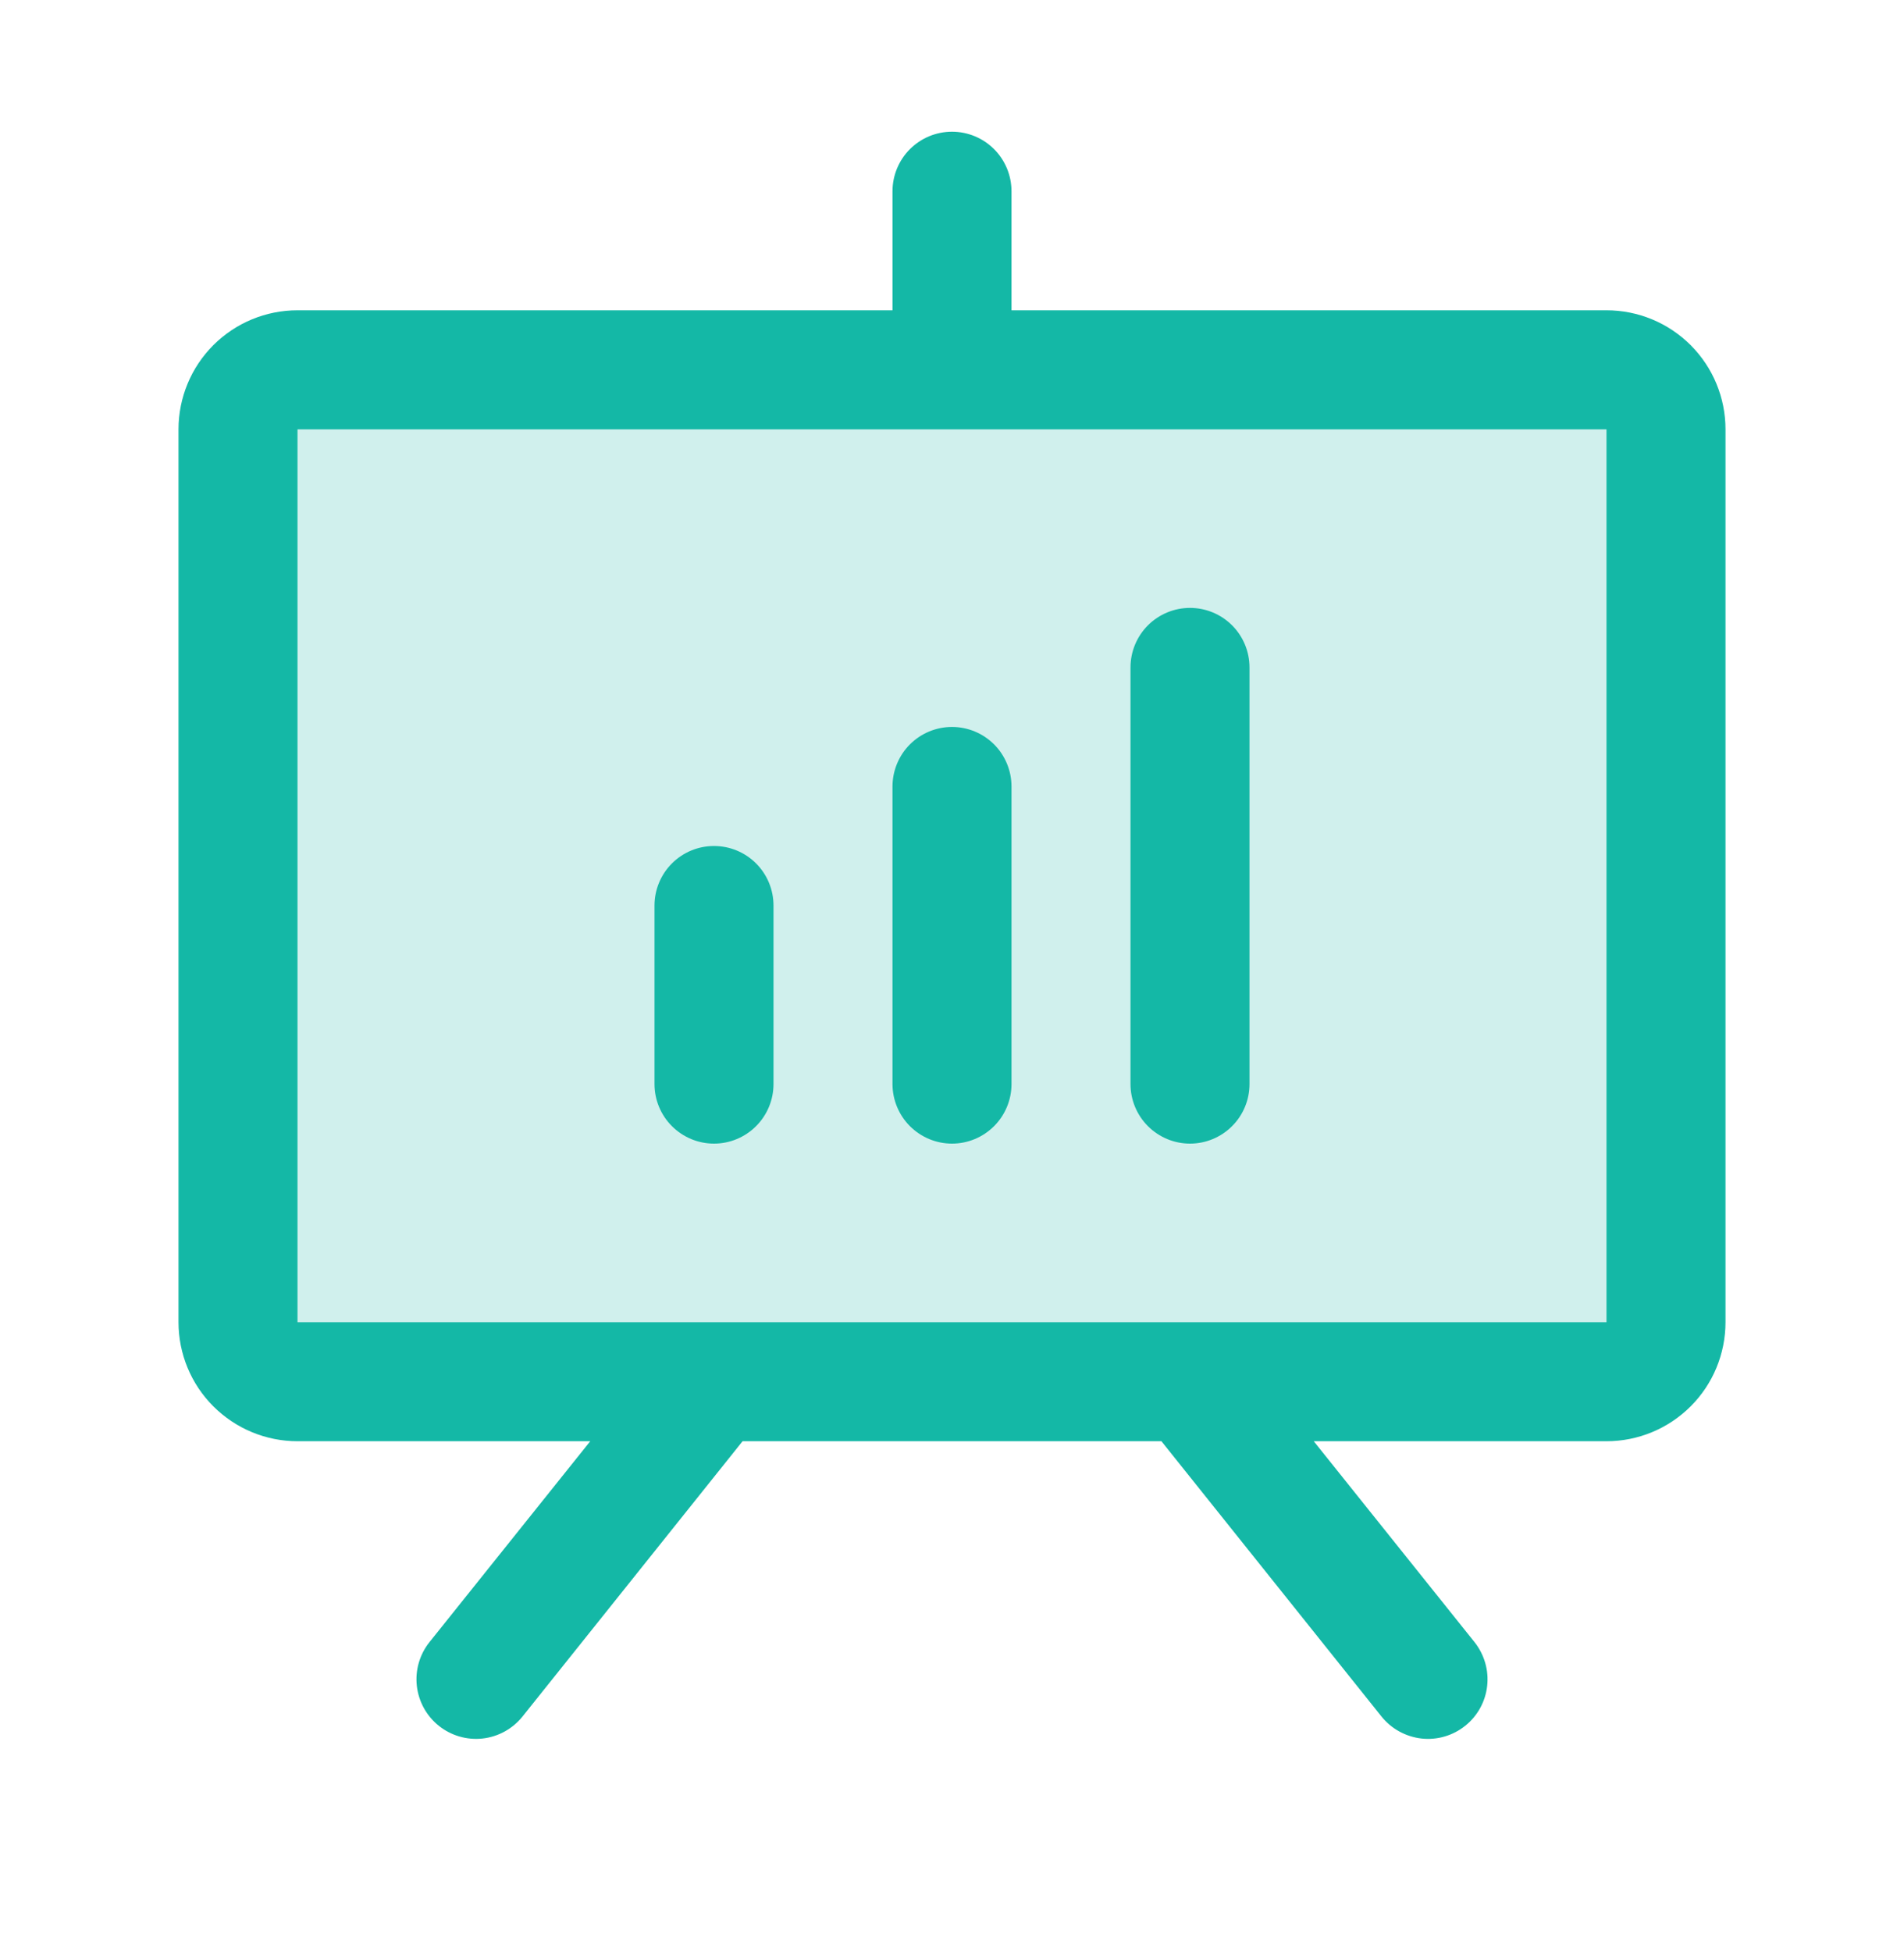
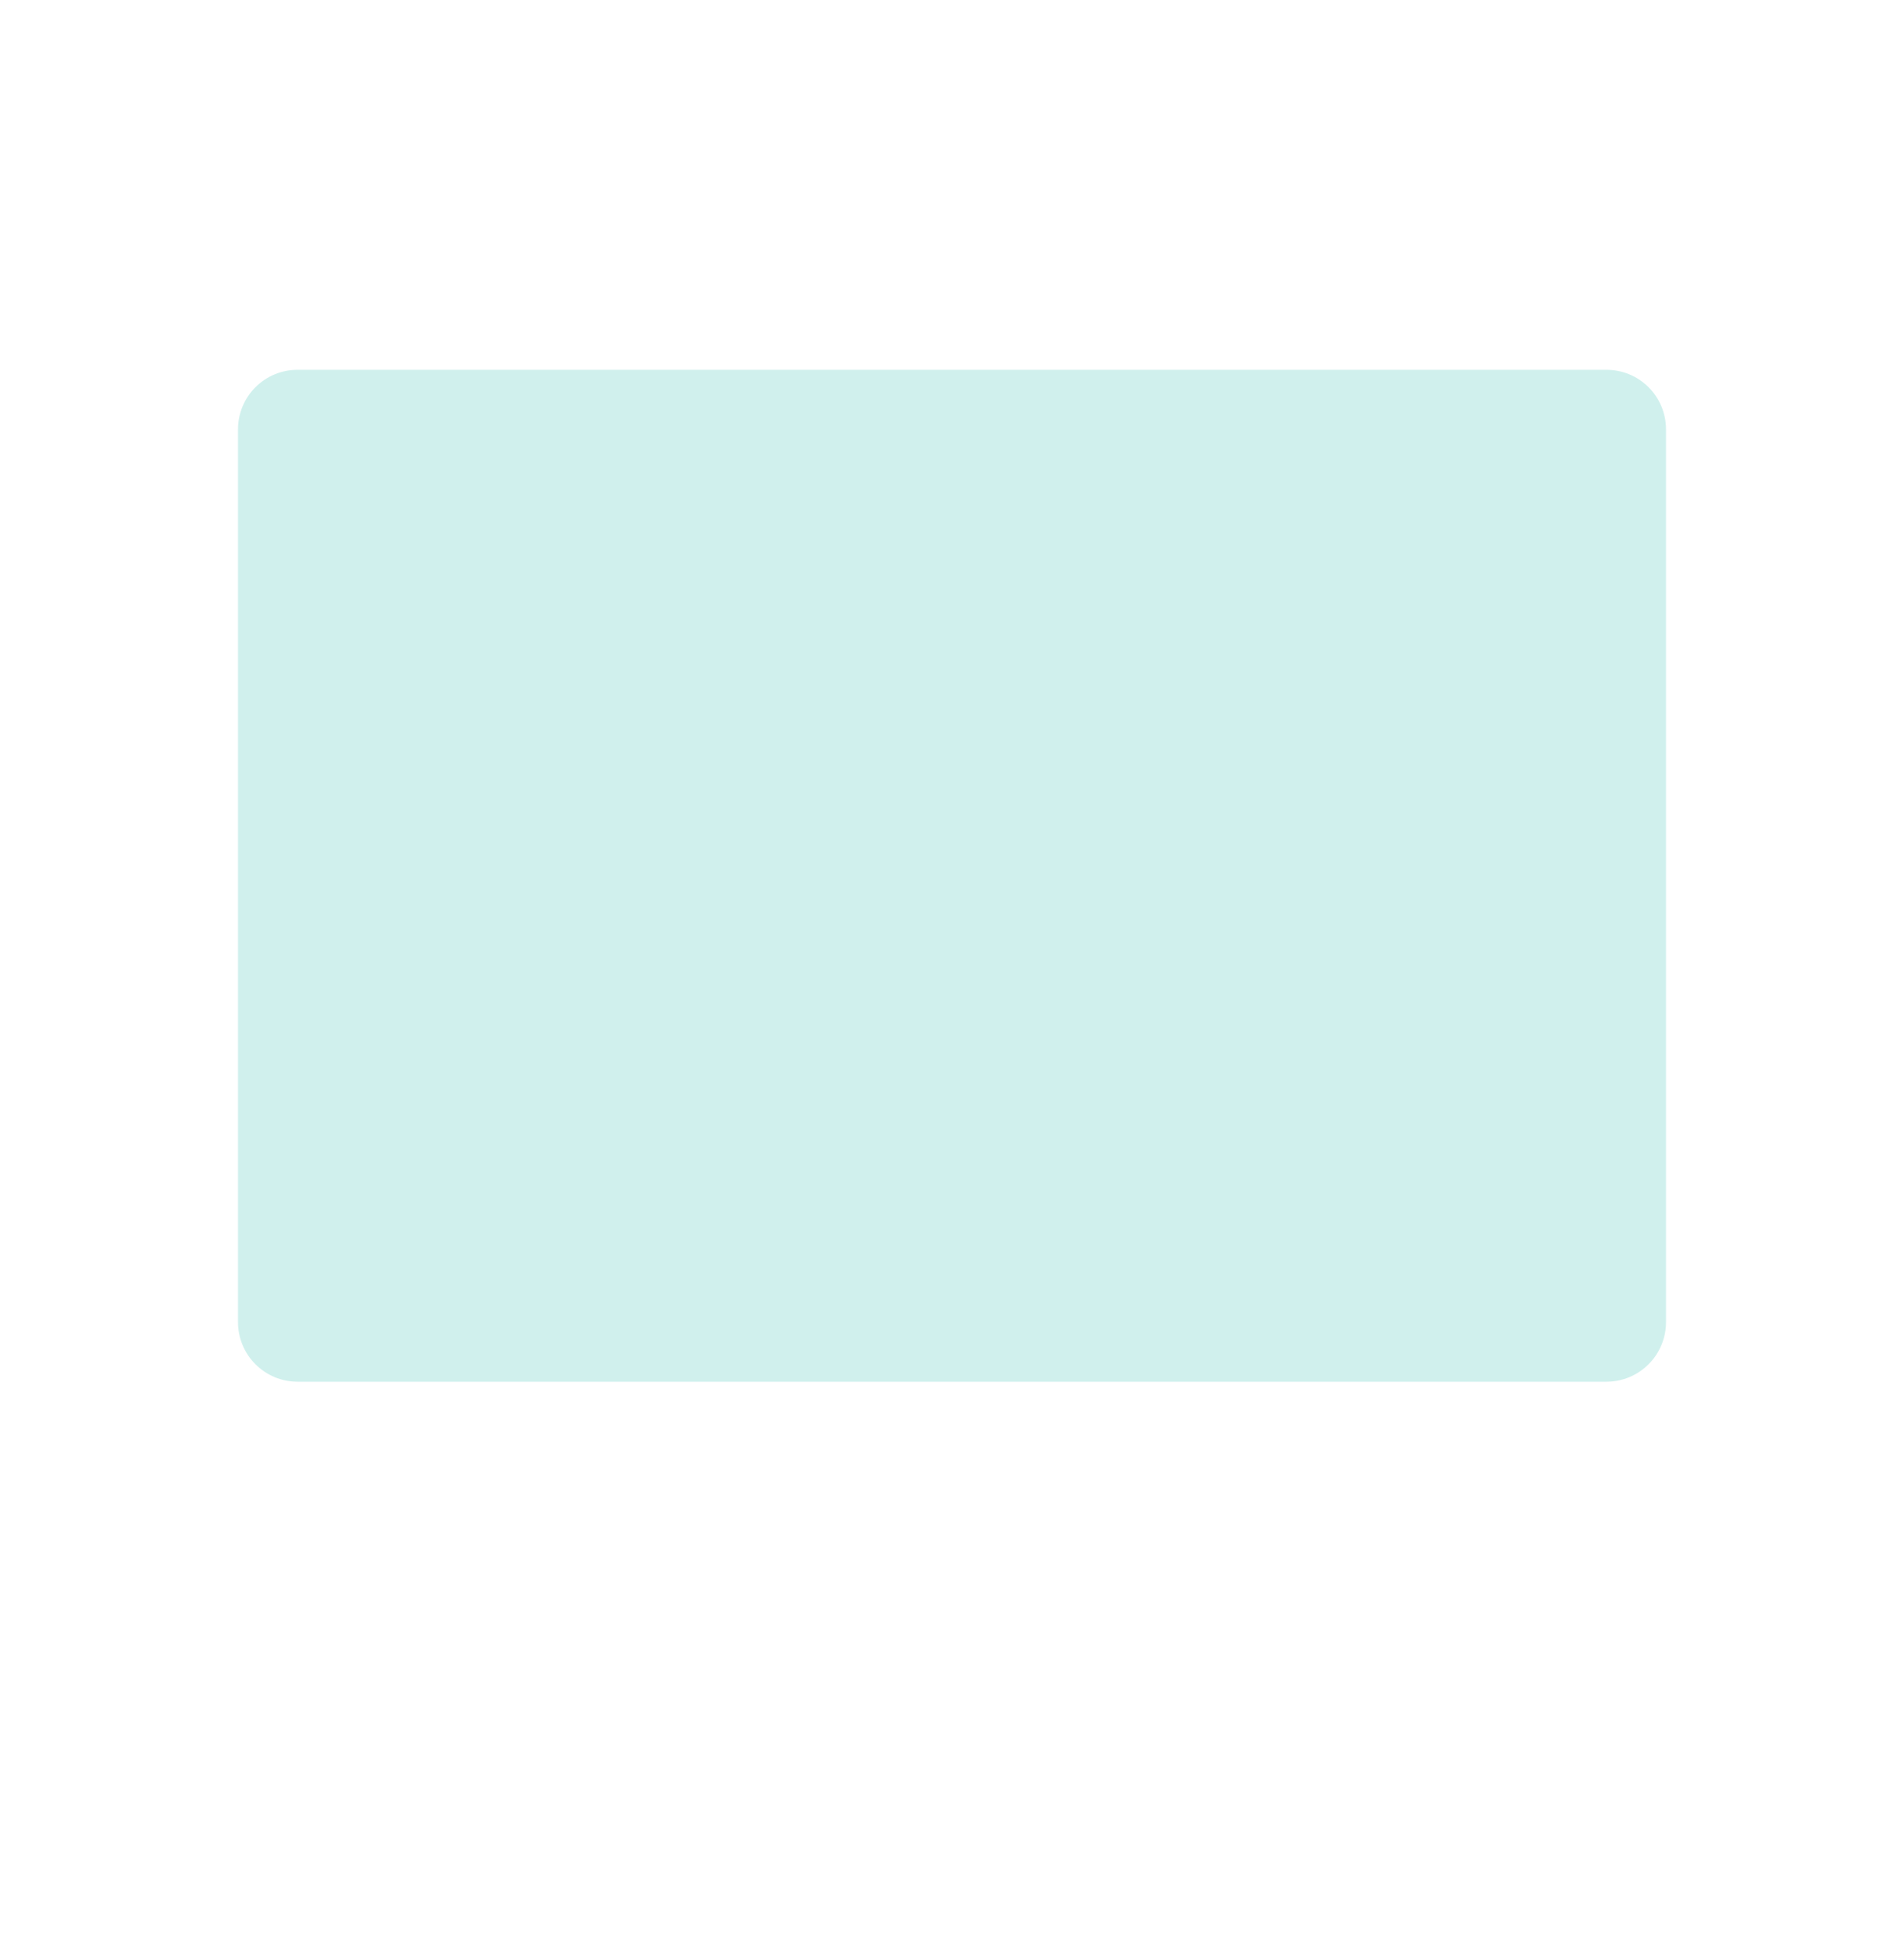
<svg xmlns="http://www.w3.org/2000/svg" width="40" height="41" viewBox="0 0 40 41" fill="none">
  <path opacity="0.2" d="M35 9.016V27.766C35 28.097 34.868 28.415 34.634 28.649C34.4 28.884 34.081 29.016 33.75 29.016H6.25C5.918 29.016 5.601 28.884 5.366 28.649C5.132 28.415 5 28.097 5 27.766V9.016C5 8.684 5.132 8.366 5.366 8.132C5.601 7.897 5.918 7.766 6.25 7.766H33.75C34.081 7.766 34.4 7.897 34.634 8.132C34.868 8.366 35 8.684 35 9.016Z" fill="#14B8A6" />
-   <path d="M33.75 6.516H21.25V4.016C21.25 3.684 21.118 3.366 20.884 3.132C20.649 2.897 20.331 2.766 20 2.766C19.669 2.766 19.351 2.897 19.116 3.132C18.882 3.366 18.75 3.684 18.75 4.016V6.516H6.25C5.587 6.516 4.951 6.779 4.482 7.248C4.013 7.717 3.75 8.353 3.75 9.016V27.766C3.75 28.429 4.013 29.065 4.482 29.533C4.951 30.002 5.587 30.266 6.25 30.266H12.4L9.023 34.484C8.816 34.743 8.72 35.074 8.757 35.404C8.794 35.733 8.96 36.035 9.219 36.242C9.478 36.449 9.808 36.545 10.138 36.509C10.468 36.472 10.769 36.306 10.977 36.047L15.6 30.266H24.4L29.023 36.047C29.126 36.175 29.253 36.282 29.397 36.361C29.541 36.44 29.699 36.49 29.862 36.509C30.025 36.527 30.19 36.513 30.348 36.467C30.506 36.421 30.653 36.345 30.781 36.242C30.91 36.14 31.016 36.013 31.096 35.869C31.175 35.725 31.225 35.567 31.243 35.404C31.261 35.24 31.247 35.075 31.201 34.918C31.155 34.76 31.079 34.613 30.977 34.484L27.6 30.266H33.75C34.413 30.266 35.049 30.002 35.518 29.533C35.987 29.065 36.25 28.429 36.25 27.766V9.016C36.25 8.353 35.987 7.717 35.518 7.248C35.049 6.779 34.413 6.516 33.75 6.516ZM33.75 27.766H6.25V9.016H33.75V27.766ZM16.25 19.016V22.766C16.25 23.097 16.118 23.415 15.884 23.649C15.649 23.884 15.332 24.016 15 24.016C14.668 24.016 14.351 23.884 14.116 23.649C13.882 23.415 13.75 23.097 13.75 22.766V19.016C13.75 18.684 13.882 18.366 14.116 18.132C14.351 17.897 14.668 17.766 15 17.766C15.332 17.766 15.649 17.897 15.884 18.132C16.118 18.366 16.25 18.684 16.25 19.016ZM21.25 16.516V22.766C21.25 23.097 21.118 23.415 20.884 23.649C20.649 23.884 20.331 24.016 20 24.016C19.669 24.016 19.351 23.884 19.116 23.649C18.882 23.415 18.75 23.097 18.75 22.766V16.516C18.75 16.184 18.882 15.866 19.116 15.632C19.351 15.397 19.669 15.266 20 15.266C20.331 15.266 20.649 15.397 20.884 15.632C21.118 15.866 21.25 16.184 21.25 16.516ZM26.25 14.016V22.766C26.25 23.097 26.118 23.415 25.884 23.649C25.649 23.884 25.331 24.016 25 24.016C24.669 24.016 24.351 23.884 24.116 23.649C23.882 23.415 23.75 23.097 23.75 22.766V14.016C23.75 13.684 23.882 13.366 24.116 13.132C24.351 12.897 24.669 12.766 25 12.766C25.331 12.766 25.649 12.897 25.884 13.132C26.118 13.366 26.25 13.684 26.25 14.016Z" fill="#14B8A6" />
</svg>